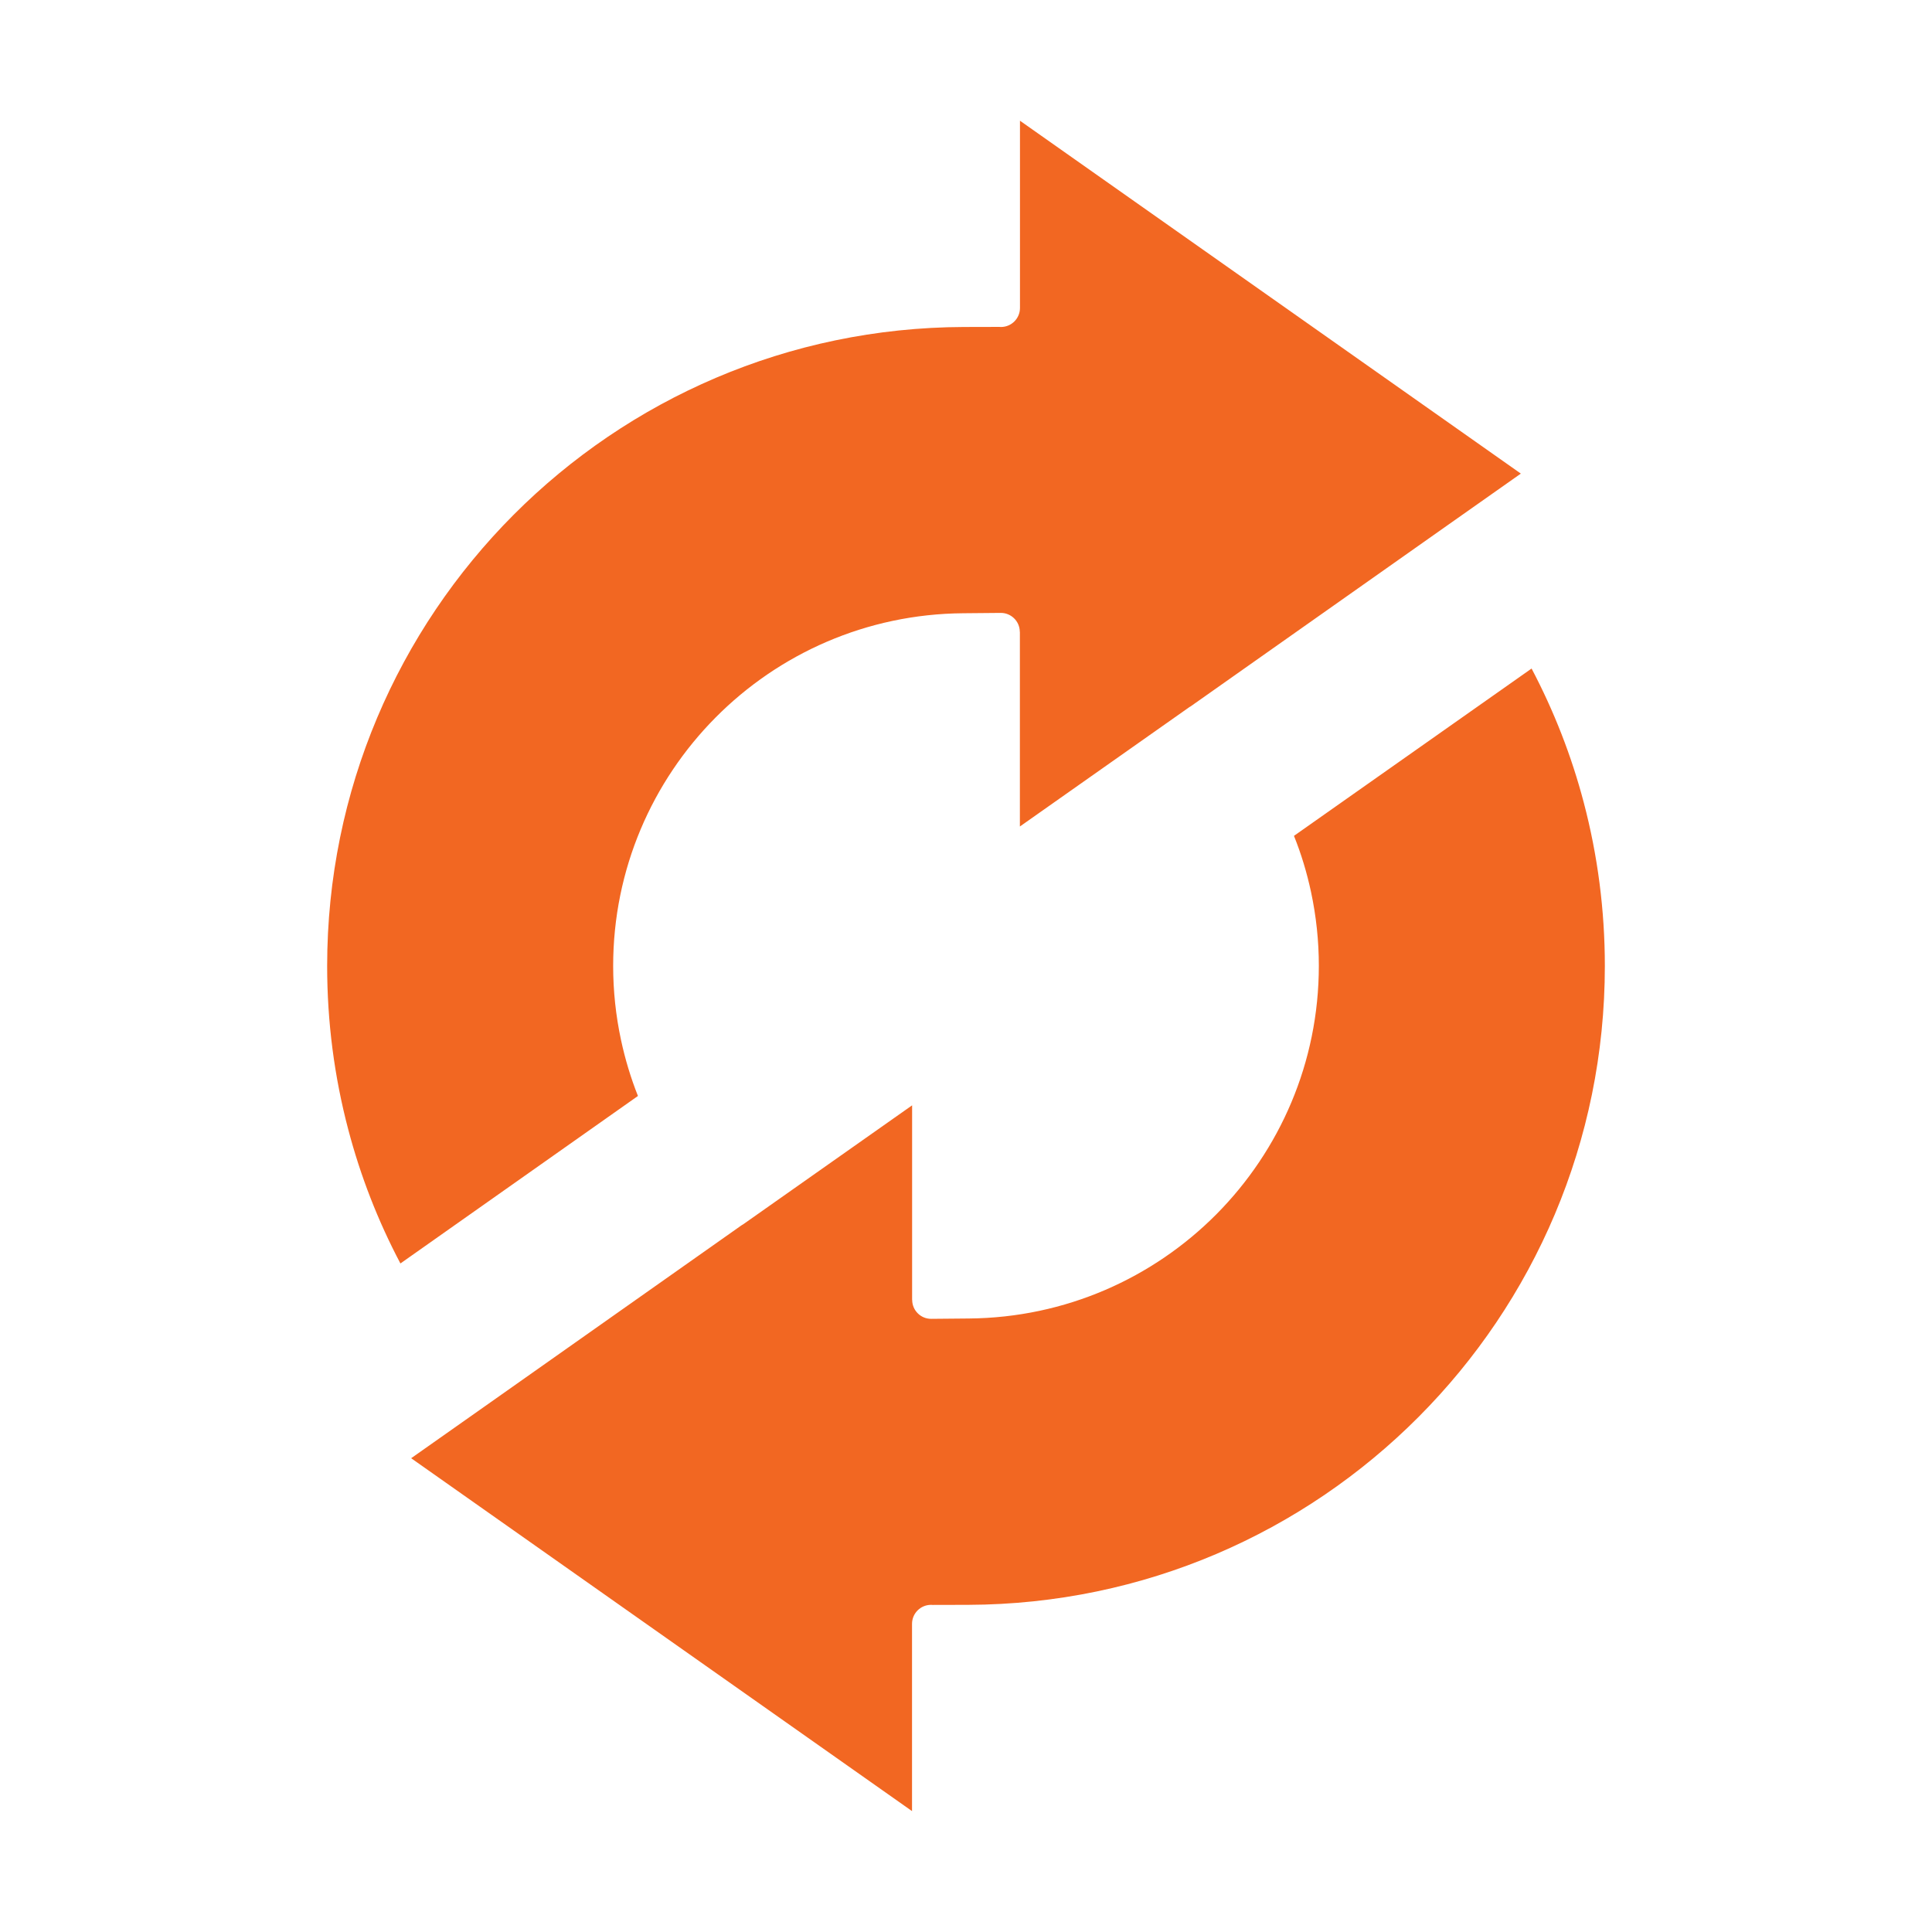
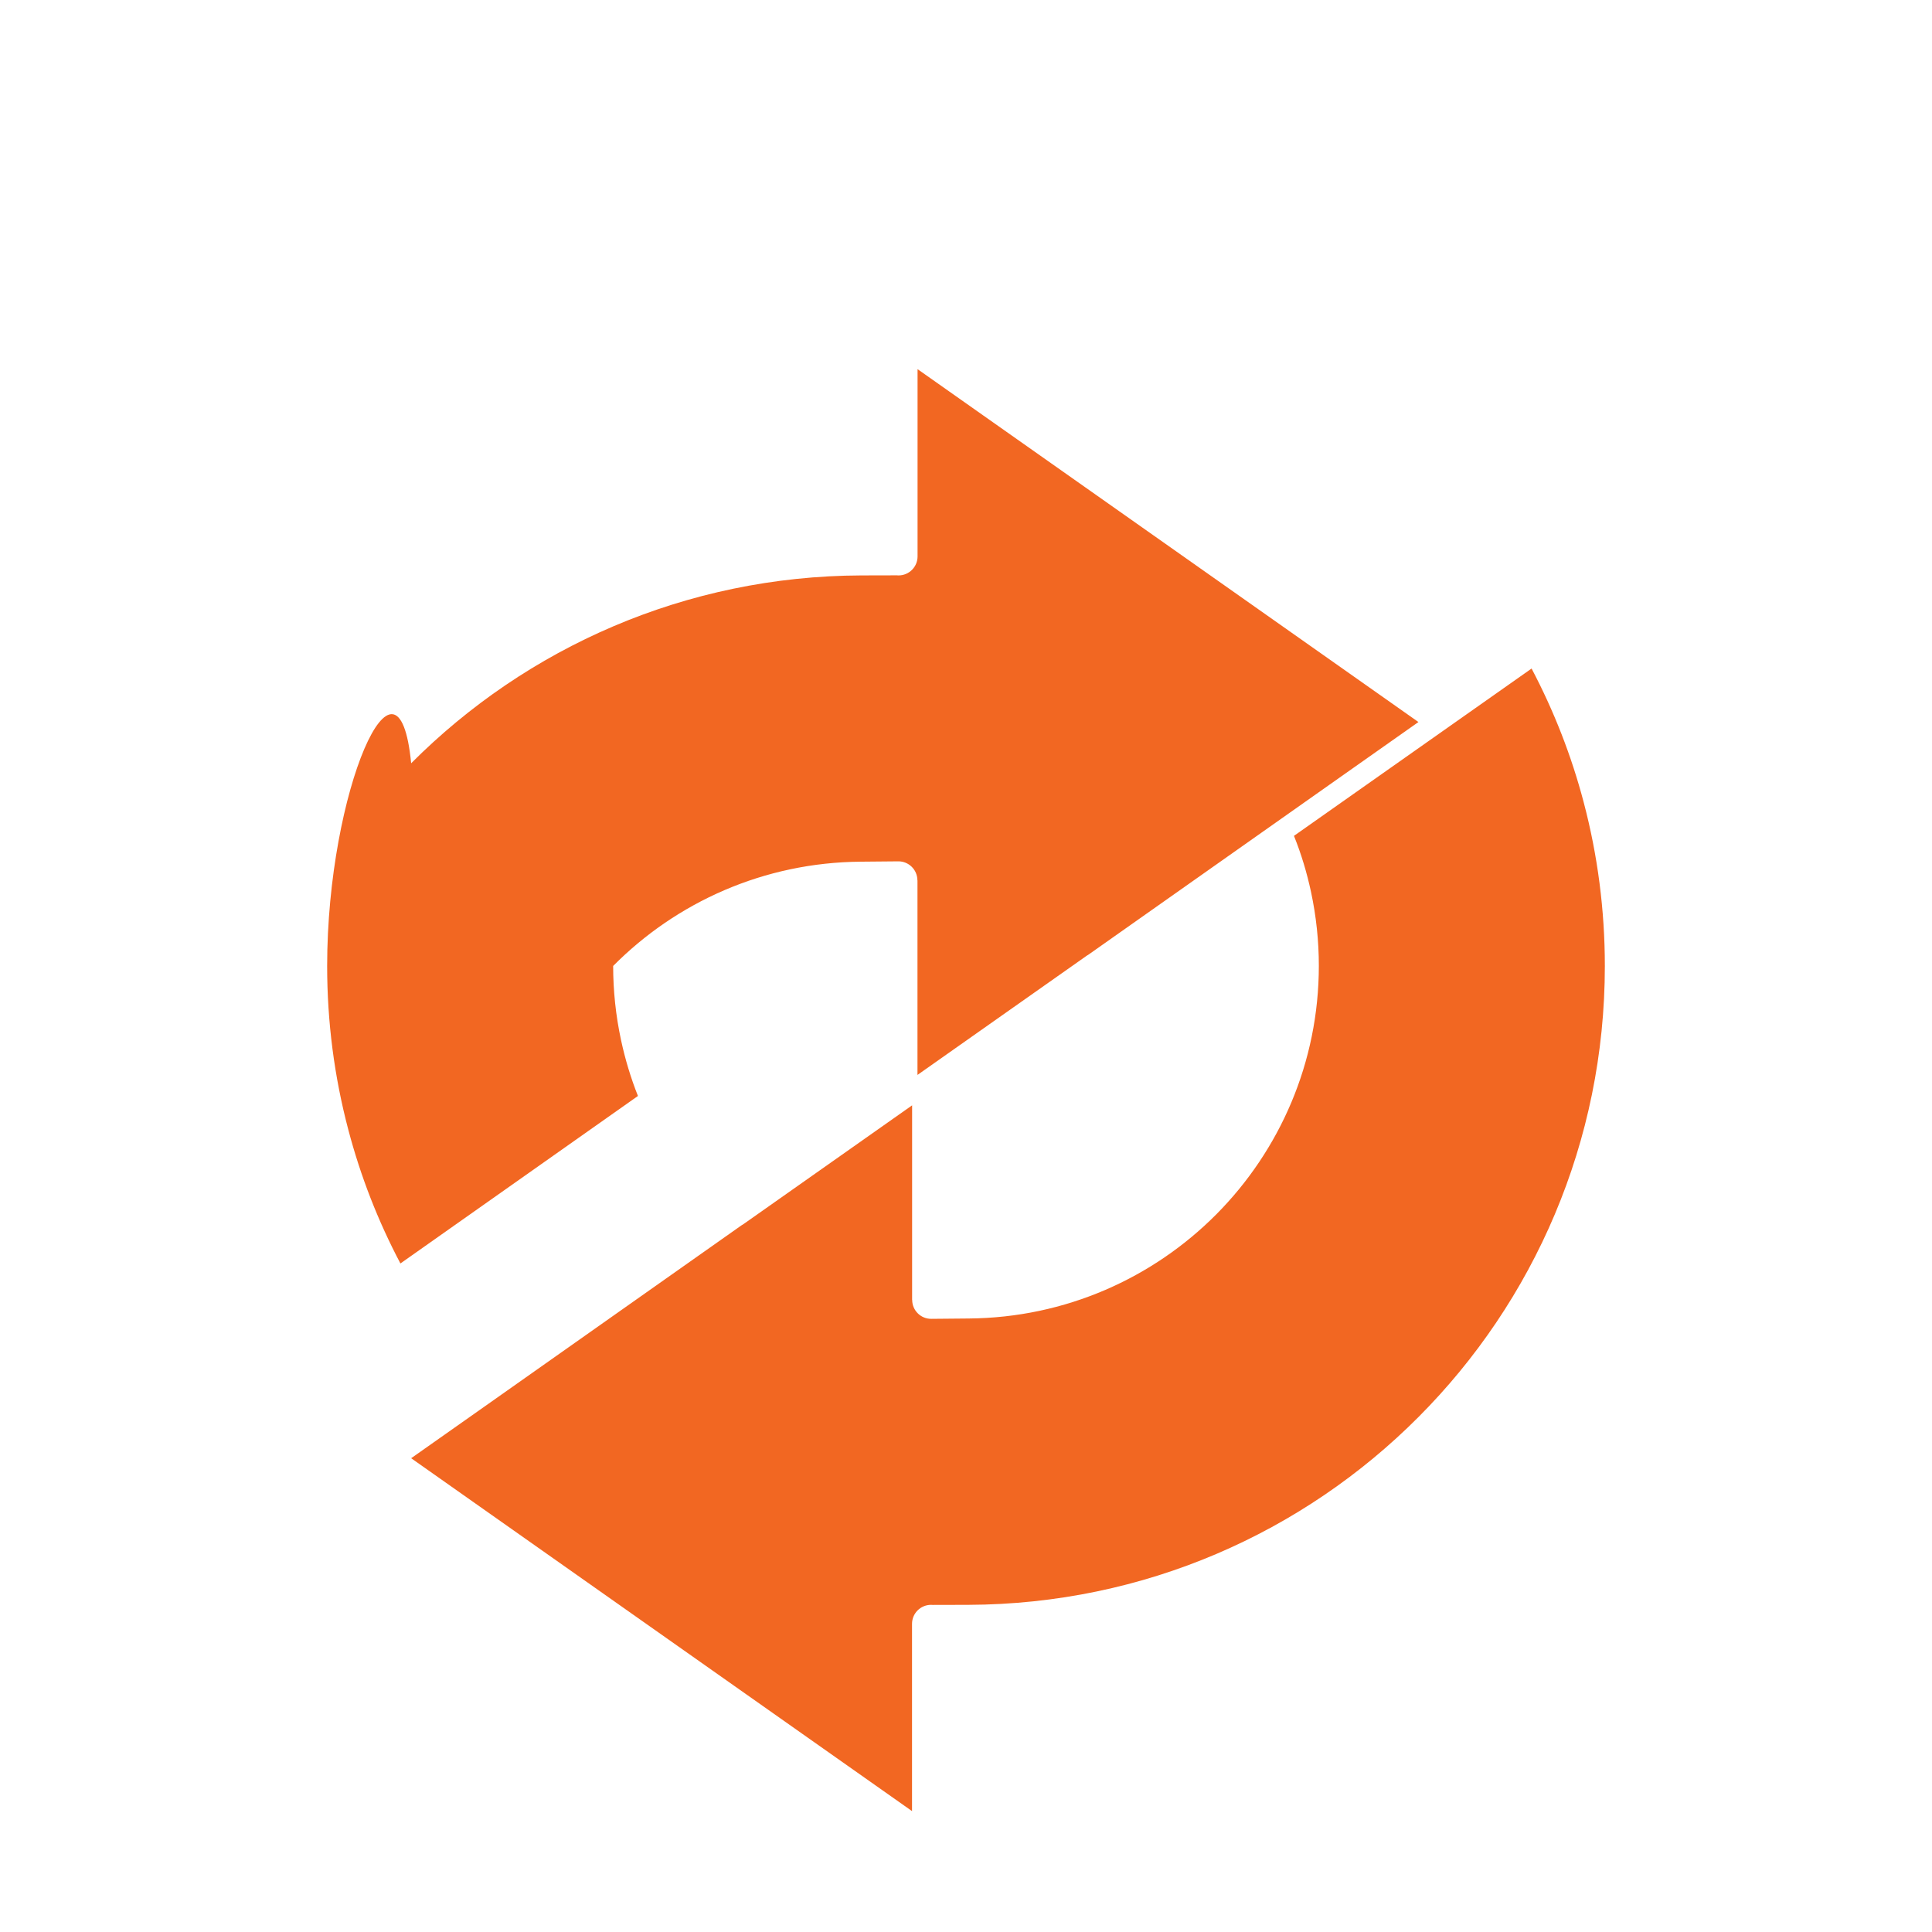
<svg xmlns="http://www.w3.org/2000/svg" version="1.1" id="_x2014_ÎÓÈ_1" x="0px" y="0px" viewBox="0 0 226.77 226.77" style="enable-background:new 0 0 226.77 226.77;" xml:space="preserve">
  <style type="text/css">
	.st0{fill-rule:evenodd;clip-rule:evenodd;fill:#F26722;}
	.st1{fill:#F26722;}
</style>
-   <path class="st0" d="M47,148.3l27.88-19.66c-0.85-2.14-1.51-4.34-1.99-6.58c-0.61-2.85-0.92-5.76-0.92-8.68  c0-11.36,4.59-21.67,12.02-29.16c7.42-7.48,17.69-12.15,29.06-12.24l4.41-0.04c1.22-0.01,2.23,0.98,2.24,2.21v0.02h0.01v22.84  l19.82-13.96c0.07-0.05,0.14-0.1,0.21-0.13l30.21-21.3l8.56-6.03l-58.79-41.42v21.98c0,1.23-1,2.23-2.23,2.23l-0.19-0.01l-4.17,0.01  c-20.65,0.07-39.33,8.49-52.85,22.05C46.75,74.01,38.4,92.73,38.4,113.39c0,6.55,0.84,12.99,2.48,19.2  C42.31,138.03,44.36,143.3,47,148.3L47,148.3z M179.77,78.47c2.64,5.01,4.69,10.27,6.12,15.71c1.64,6.21,2.48,12.66,2.48,19.2  c0,20.66-8.35,39.38-21.87,52.94c-13.52,13.57-32.2,21.98-52.86,22.05l-4.17,0.01l-0.19-0.01c-1.23,0-2.23,1-2.23,2.23v21.98  l-58.79-41.42l8.56-6.03l30.22-21.31c0.07-0.04,0.13-0.08,0.2-0.12l19.82-13.96v22.84h0.01v0.02c0.01,1.22,1.01,2.21,2.24,2.2  l4.4-0.04c11.37-0.09,21.64-4.76,29.07-12.24c7.43-7.49,12.02-17.8,12.02-29.16c0-2.92-0.31-5.83-0.92-8.68  c-0.48-2.23-1.14-4.44-2-6.57L179.77,78.47L179.77,78.47z" />
+   <path class="st0" d="M47,148.3l27.88-19.66c-0.85-2.14-1.51-4.34-1.99-6.58c-0.61-2.85-0.92-5.76-0.92-8.68  c7.42-7.48,17.69-12.15,29.06-12.24l4.41-0.04c1.22-0.01,2.23,0.98,2.24,2.21v0.02h0.01v22.84  l19.82-13.96c0.07-0.05,0.14-0.1,0.21-0.13l30.21-21.3l8.56-6.03l-58.79-41.42v21.98c0,1.23-1,2.23-2.23,2.23l-0.19-0.01l-4.17,0.01  c-20.65,0.07-39.33,8.49-52.85,22.05C46.75,74.01,38.4,92.73,38.4,113.39c0,6.55,0.84,12.99,2.48,19.2  C42.31,138.03,44.36,143.3,47,148.3L47,148.3z M179.77,78.47c2.64,5.01,4.69,10.27,6.12,15.71c1.64,6.21,2.48,12.66,2.48,19.2  c0,20.66-8.35,39.38-21.87,52.94c-13.52,13.57-32.2,21.98-52.86,22.05l-4.17,0.01l-0.19-0.01c-1.23,0-2.23,1-2.23,2.23v21.98  l-58.79-41.42l8.56-6.03l30.22-21.31c0.07-0.04,0.13-0.08,0.2-0.12l19.82-13.96v22.84h0.01v0.02c0.01,1.22,1.01,2.21,2.24,2.2  l4.4-0.04c11.37-0.09,21.64-4.76,29.07-12.24c7.43-7.49,12.02-17.8,12.02-29.16c0-2.92-0.31-5.83-0.92-8.68  c-0.48-2.23-1.14-4.44-2-6.57L179.77,78.47L179.77,78.47z" />
</svg>